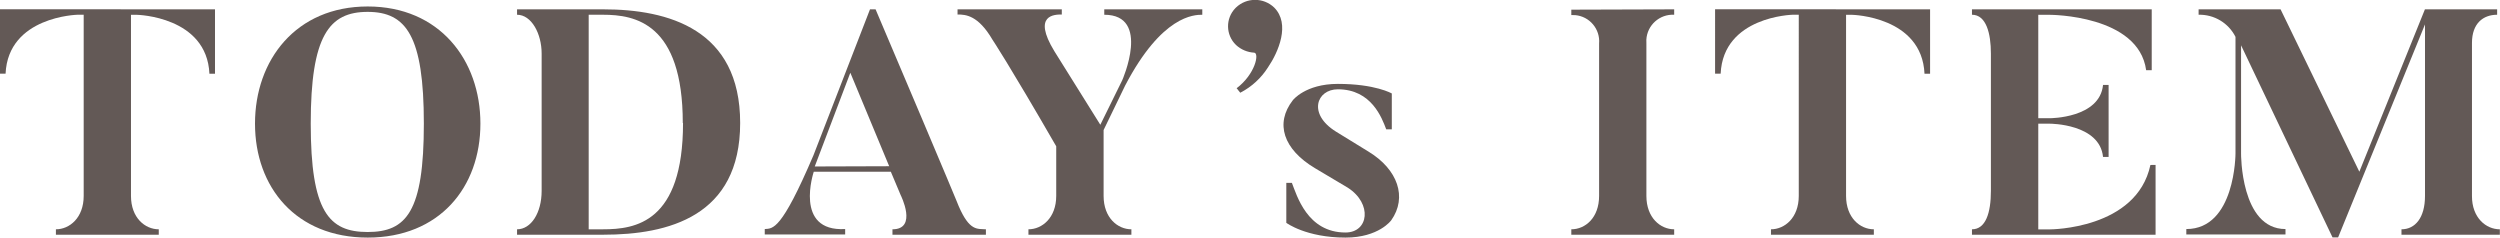
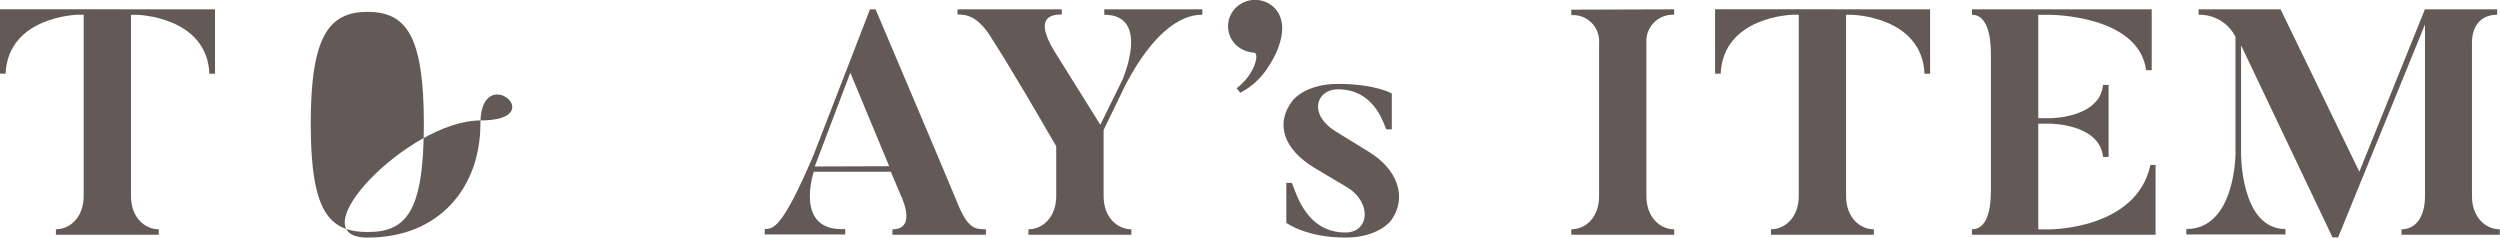
<svg xmlns="http://www.w3.org/2000/svg" version="1.1" id="レイヤー_1" x="0px" y="0px" viewBox="0 0 305 29" style="enable-background:new 0 0 305 29;" xml:space="preserve">
  <title>test</title>
  <g>
    <path style="fill:#635956;" d="M26.23,1.139v7.856h-0.68c-0.32-6.996-8.81-7.186-8.81-7.186h-0.76v22.098   c0,2.659,1.71,4.068,3.39,4.068v0.66H6.82v-0.66c1.67,0,3.39-1.409,3.39-4.068V1.799H9.45c0,0-8.45,0.2-8.77,7.186h-0.7V1.129   L26.23,1.139z" />
-     <path style="fill:#635956;" d="M58.61,15.082c0,7.776-5,13.903-13.75,13.903s-13.75-6.137-13.75-13.903s5-14.292,13.75-14.292   S58.61,7.316,58.61,15.082z M51.71,15.082c0-10.704-2.15-13.633-6.86-13.633s-6.94,2.928-6.94,13.633s2.2,13.223,6.94,13.223   S51.71,25.826,51.71,15.082L51.71,15.082z" />
-     <path style="fill:#635956;" d="M90.3,15.002c0,11.404-8.77,13.633-16.7,13.633H63.08v-0.66c1.71,0,3-1.999,3-4.688V6.527   c0-2.419-1.24-4.728-3-4.728v-0.66H73.6C81.53,1.139,90.3,3.558,90.3,15.002z M83.3,15.002c0-12.184-5.82-13.203-9.73-13.203h-1.75   v26.176h1.75c3.94,0,9.76-0.82,9.76-12.973H83.3z" />
+     <path style="fill:#635956;" d="M58.61,15.082c0,7.776-5,13.903-13.75,13.903s5-14.292,13.75-14.292   S58.61,7.316,58.61,15.082z M51.71,15.082c0-10.704-2.15-13.633-6.86-13.633s-6.94,2.928-6.94,13.633s2.2,13.223,6.94,13.223   S51.71,25.826,51.71,15.082L51.71,15.082z" />
    <path style="fill:#635956;" d="M120.28,27.975v0.66h-11.4v-0.66c3.11,0,1-4.178,1-4.178l-1.2-2.849h-9.4c0,0-2.47,7.346,3.83,6.996   v0.66H93.3v-0.66c1-0.08,2,0.23,5.94-8.995l6.9-17.811h0.68c9.77,22.988,10.13,23.987,10.13,23.987   C118.29,28.245,119.25,27.895,120.28,27.975z M108.48,20.279l-4.74-11.404L99.4,20.309L108.48,20.279z" />
    <path style="fill:#635956;" d="M146.68,1.139v0.66c-1,0-4.94,0.08-9.41,8.635l-2.63,5.427v8.046c0,2.659,1.71,4.068,3.39,4.068   v0.66h-12.56v-0.66c1.67,0,3.39-1.409,3.39-4.068v-6.057C123,7.696,121.09,4.857,121.09,4.857c-1.75-2.998-3.27-3.088-4.27-3.088   v-0.63h12.72v0.63c-0.84,0-3.63,0-0.92,4.458l5.62,8.995l2.67-5.427c0,0,3.55-7.996-2.19-7.996v-0.66L146.68,1.139z" />
    <path style="fill:#635956;" d="M151.31,11.314l-0.44-0.55c2.27-1.719,2.79-4.258,2.15-4.338c-0.83-0.043-1.619-0.376-2.23-0.94   c-1.262-1.221-1.295-3.233-0.073-4.494c0.024-0.025,0.049-0.049,0.073-0.073c1.303-1.246,3.357-1.246,4.66,0   c2,1.999,0.52,5.427-0.76,7.306C153.856,9.536,152.69,10.602,151.31,11.314z" />
    <path style="fill:#635956;" d="M169.73,26.876c0,0-1.51,2.109-5.58,2.109c-4.82,0-7.22-1.799-7.22-1.799v-4.877h0.68   c0.6,1.519,1.87,6.057,6.54,6.057c2.83,0,3.31-3.518,0.28-5.467l-4-2.379c-3.87-2.309-4.9-5.467-2.71-8.286   c0,0,1.52-1.999,5.5-1.999c4.58,0,6.58,1.169,6.58,1.169v4.378h-0.68c-0.52-1.369-1.79-4.887-5.9-4.887   c-2.59,0-3.71,2.998-0.24,5.157l4,2.459C170.52,20.669,171.72,24.067,169.73,26.876z" />
    <path style="fill:#635956;" d="M204.25,1.139v0.66c-1.781-0.094-3.302,1.273-3.396,3.054c-0.007,0.141-0.006,0.283,0.006,0.424   v18.63c0,2.659,1.71,4.068,3.39,4.068v0.66H191.7v-0.66c1.71,0,3.39-1.409,3.39-4.068V5.317c0.152-1.765-1.156-3.32-2.922-3.472   c-0.156-0.013-0.312-0.015-0.468-0.006v-0.66L204.25,1.139z" />
    <path style="fill:#635956;" d="M235.47,1.139v7.856h-0.68c-0.32-6.996-8.81-7.186-8.81-7.186h-0.76v22.098   c0,2.659,1.71,4.068,3.39,4.068v0.66h-12.55v-0.66c1.67,0,3.39-1.409,3.39-4.068V1.799h-0.76c0,0-8.45,0.2-8.77,7.186h-0.68V1.129   L235.47,1.139z" />
    <path style="fill:#635956;" d="M262.98,20.119v8.516h-22.4v-0.66c1.67,0,2.31-1.999,2.31-4.688V6.527   c0-2.419-0.56-4.728-2.31-4.728v-0.66h21.93v7.426h-0.68c-0.92-6.756-11.72-6.756-11.72-6.756h-1.44v12.613h1.44   c0,0,6.06,0,6.46-4.058h0.68v8.785h-0.68c-0.4-4.058-6.46-4.058-6.46-4.058h-1.44v12.893h1.44c0,0,10.56,0,12.24-7.856   L262.98,20.119z" />
    <path style="fill:#635956;" d="M304.98,27.975v0.66h-12v-0.66c1.67,0,2.87-1.409,2.87-4.068V2.978l-10.6,25.986h-0.68L273.41,5.527   V18.73c0,0-0.08,9.215,5.42,9.215v0.66h-12.1v-0.66c6,0,6-9.215,6-9.215V4.498c-0.851-1.694-2.604-2.745-4.5-2.699v-0.66h10   l9.61,19.81l8-19.81h8.81v0.66c-1.71,0-3.07,1.059-3.07,3.438v18.67C301.57,26.566,303.29,27.975,304.98,27.975z" />
  </g>
</svg>